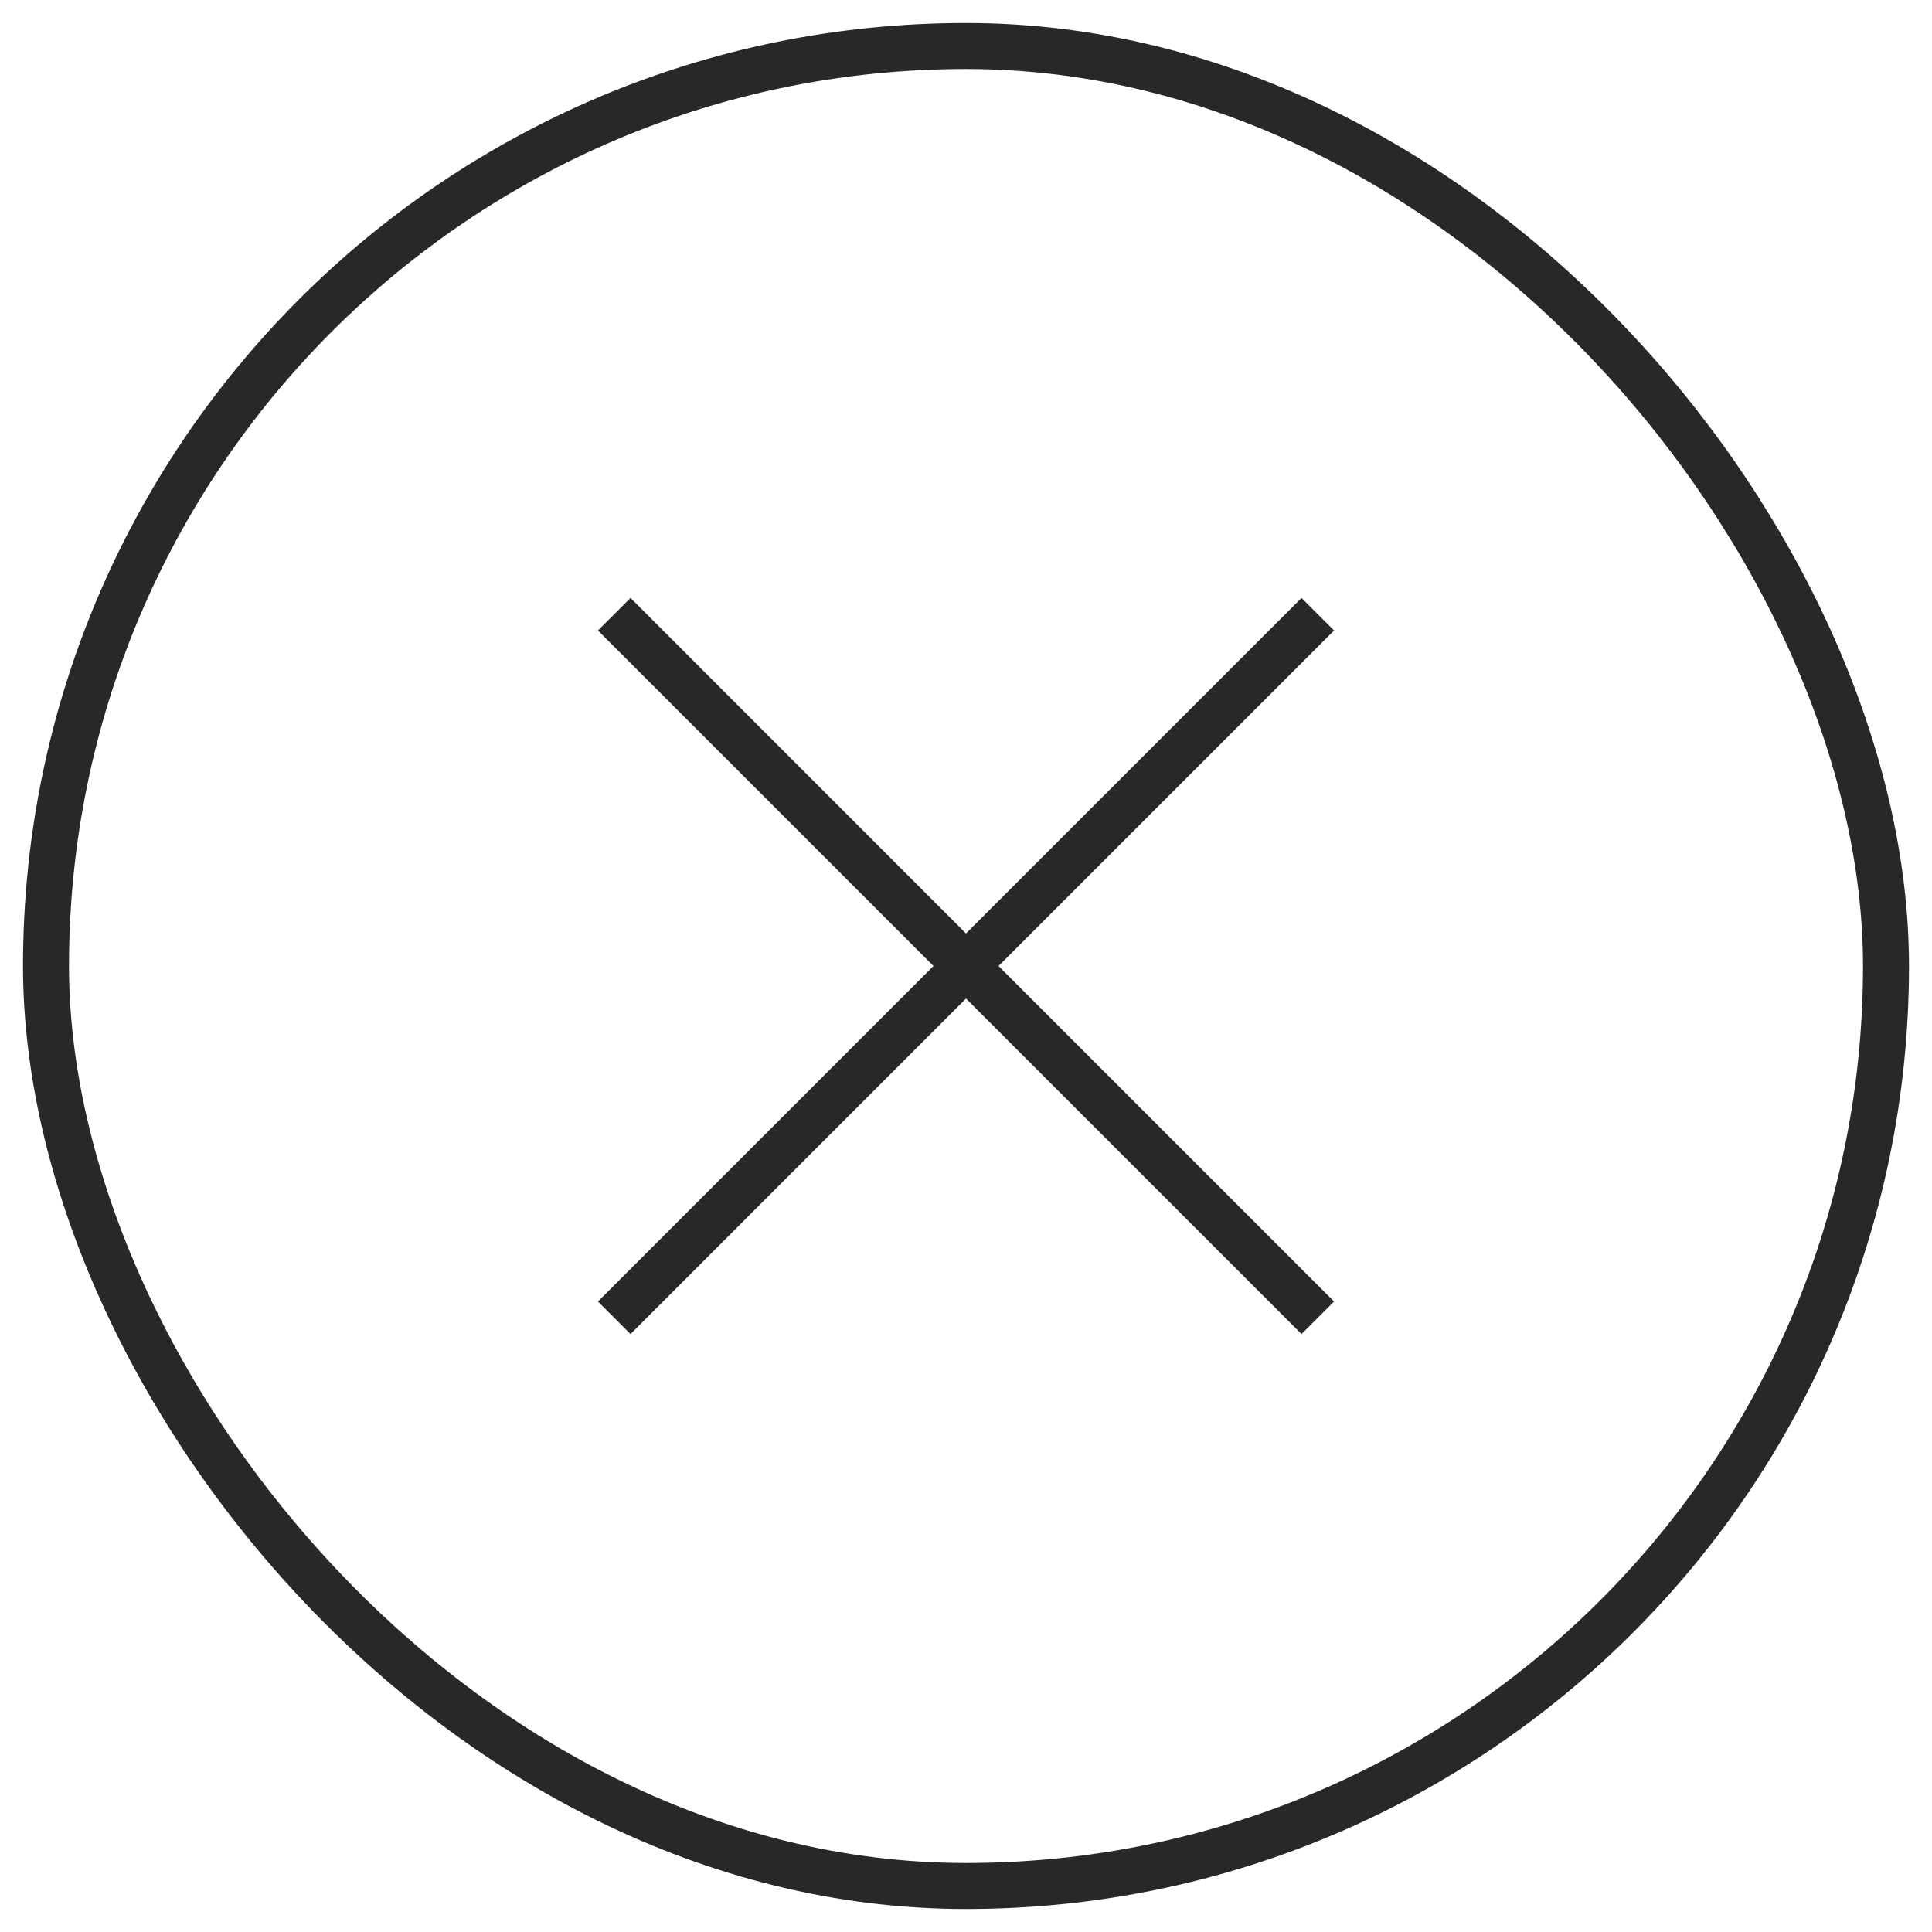
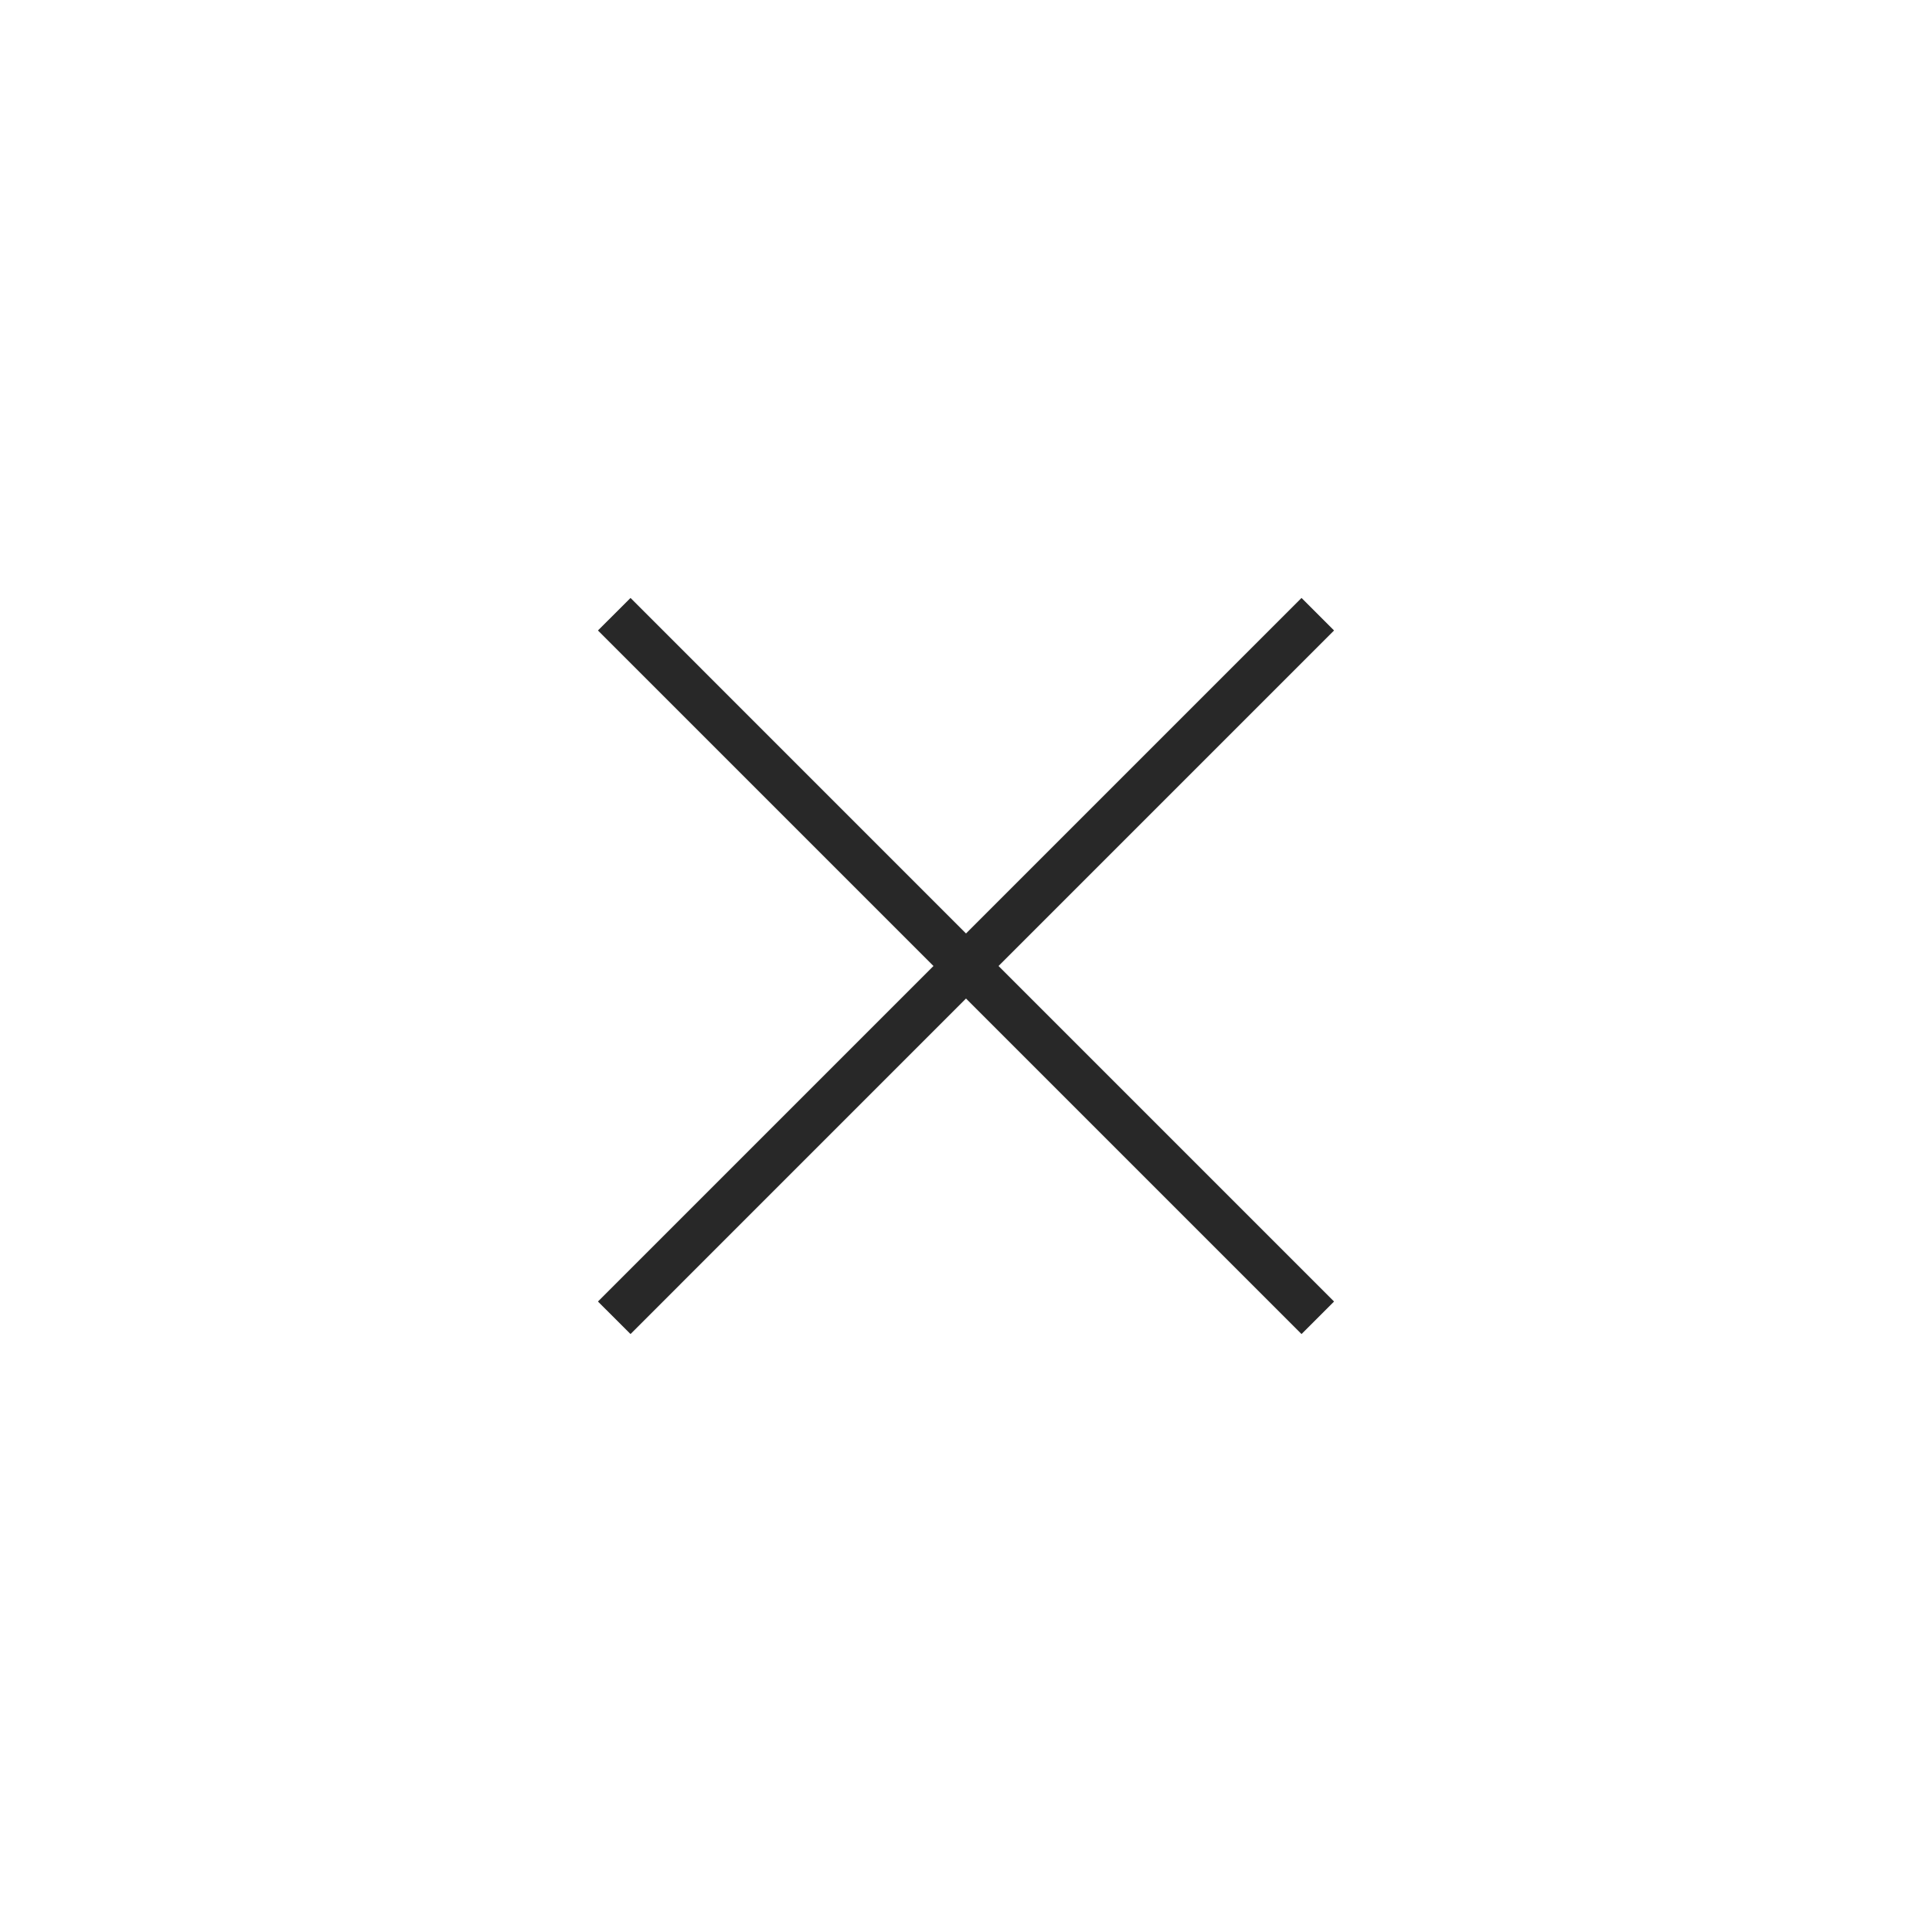
<svg xmlns="http://www.w3.org/2000/svg" width="42" height="42" viewBox="0 0 42 42" fill="none">
  <path fill-rule="evenodd" clip-rule="evenodd" d="M21 21.707L28.294 29.001L29.001 28.294L21.707 21L29.001 13.706L28.294 12.999L21 20.293L13.707 12.999L12.999 13.706L20.293 21L12.999 28.294L13.707 29.001L21 21.707Z" fill="#282828" />
-   <rect x="1" y="1" width="40" height="40" rx="20" stroke="#282828" />
</svg>